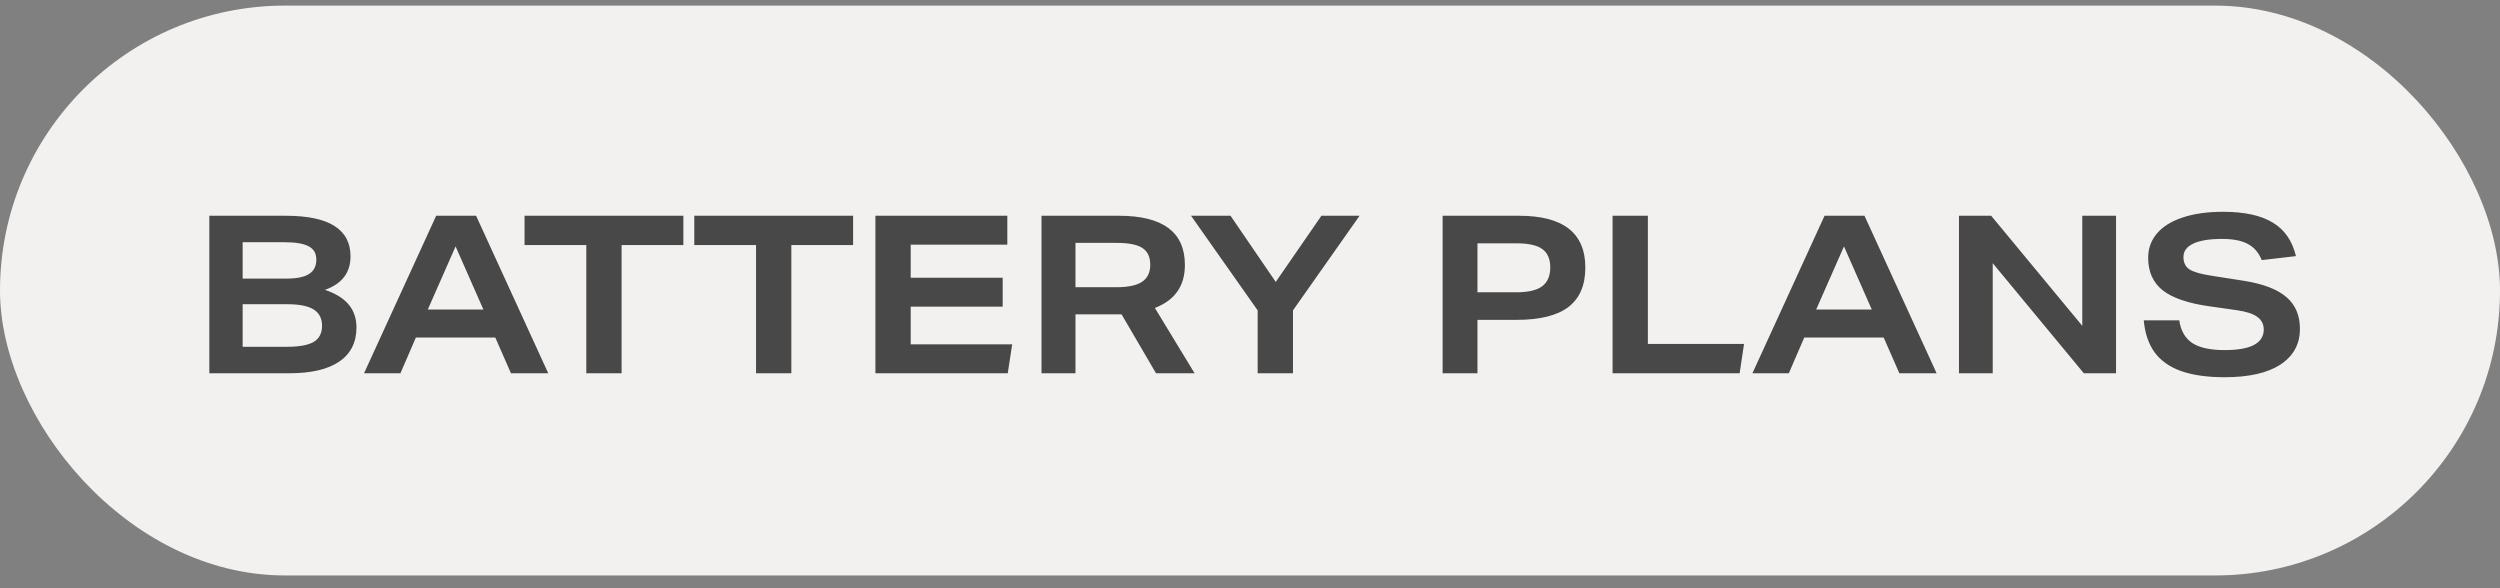
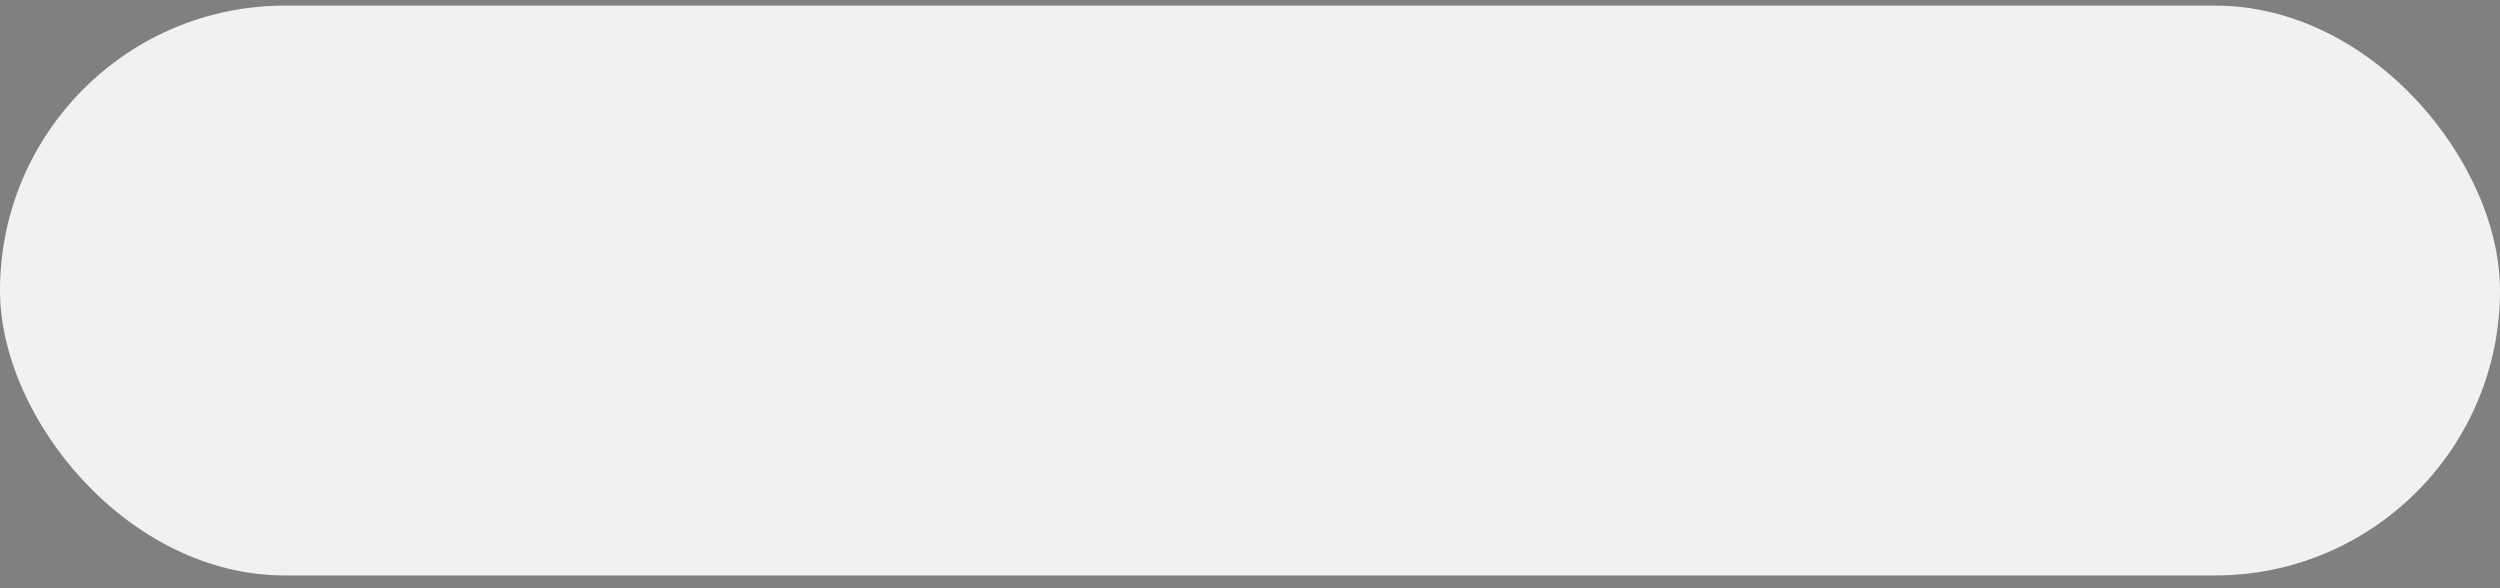
<svg xmlns="http://www.w3.org/2000/svg" width="136" height="32" viewBox="0 0 136 32" fill="none">
  <rect x="0" y="0" width="136" height="32" fill="#808080" stroke="none" />
  <rect y="0.305" width="136" height="31" rx="15.5" fill="#F2F1F0" />
-   <path d="M11.388 20.305V11.737H15.552C17.896 11.737 19.068 12.473 19.068 13.945C19.068 14.833 18.604 15.441 17.676 15.769C18.82 16.145 19.392 16.825 19.392 17.809C19.392 18.625 19.08 19.245 18.456 19.669C17.84 20.093 16.936 20.305 15.744 20.305H11.388ZM15.564 15.157C16.132 15.157 16.548 15.073 16.812 14.905C17.076 14.737 17.208 14.477 17.208 14.125C17.208 13.789 17.072 13.549 16.8 13.405C16.528 13.253 16.084 13.177 15.468 13.177H13.2V15.157H15.564ZM15.612 18.865C16.276 18.865 16.76 18.777 17.064 18.601C17.368 18.417 17.52 18.125 17.52 17.725C17.52 17.325 17.368 17.029 17.064 16.837C16.76 16.645 16.28 16.549 15.624 16.549H13.2V18.865H15.612ZM27.796 20.305L26.944 18.361H22.624L21.784 20.305H19.804L23.728 11.737H25.9L29.824 20.305H27.796ZM24.784 13.405L23.272 16.837H26.296L24.784 13.405ZM31.895 20.305V13.333H28.535V11.737H37.175V13.333H33.815V20.305H31.895ZM41.129 20.305V13.333H37.769V11.737H46.409V13.333H43.049V20.305H41.129ZM47.622 20.305V11.737H54.798V13.309H49.542V15.109H54.546V16.681H49.542V18.733H55.062L54.822 20.305H47.622ZM62.886 20.305L61.014 17.101H58.506V20.305H56.658V11.737H60.87C63.262 11.737 64.458 12.629 64.458 14.413C64.458 14.989 64.322 15.469 64.05 15.853C63.786 16.237 63.378 16.537 62.826 16.753L64.986 20.305H62.886ZM60.726 15.625C61.358 15.625 61.822 15.529 62.118 15.337C62.422 15.137 62.574 14.825 62.574 14.401C62.574 13.977 62.43 13.673 62.142 13.489C61.862 13.305 61.398 13.213 60.75 13.213H58.506V15.625H60.726ZM68.417 20.305V16.885L64.793 11.737H66.941L69.401 15.337L71.885 11.737H73.961L70.337 16.885V20.305H68.417ZM78.478 20.305V11.737H82.642C85.042 11.737 86.242 12.677 86.242 14.557C86.242 15.517 85.934 16.233 85.318 16.705C84.702 17.169 83.762 17.401 82.498 17.401H80.374V20.305H78.478ZM82.486 15.901C83.126 15.901 83.594 15.793 83.89 15.577C84.186 15.353 84.334 15.009 84.334 14.545C84.334 14.089 84.19 13.757 83.902 13.549C83.614 13.341 83.15 13.237 82.51 13.237H80.374V15.901H82.486ZM87.724 20.305V11.737H89.644V18.709H94.876L94.636 20.305H87.724ZM103.324 20.305L102.472 18.361H98.152L97.312 20.305H95.332L99.256 11.737H101.428L105.352 20.305H103.324ZM100.312 13.405L98.8 16.837H101.824L100.312 13.405ZM113.36 20.305L108.404 14.317V20.305H106.568V11.737H108.32L113.276 17.725V11.737H115.112V20.305H113.36ZM123.04 14.149C122.872 13.741 122.62 13.449 122.284 13.273C121.948 13.089 121.48 12.997 120.88 12.997C120.2 12.997 119.68 13.081 119.32 13.249C118.96 13.417 118.78 13.661 118.78 13.981C118.78 14.285 118.888 14.509 119.104 14.653C119.328 14.797 119.732 14.913 120.316 15.001L122.08 15.277C123.128 15.445 123.896 15.741 124.384 16.165C124.872 16.581 125.116 17.157 125.116 17.893C125.116 18.725 124.76 19.373 124.048 19.837C123.344 20.293 122.336 20.521 121.024 20.521C120.072 20.521 119.28 20.409 118.648 20.185C118.024 19.961 117.544 19.621 117.208 19.165C116.88 18.709 116.684 18.129 116.62 17.425H118.552C118.632 17.985 118.868 18.397 119.26 18.661C119.652 18.917 120.24 19.045 121.024 19.045C121.728 19.045 122.256 18.953 122.608 18.769C122.968 18.577 123.148 18.297 123.148 17.929C123.148 17.633 123.028 17.401 122.788 17.233C122.556 17.065 122.184 16.945 121.672 16.873L120.232 16.669C119.064 16.509 118.208 16.221 117.664 15.805C117.128 15.381 116.86 14.789 116.86 14.029C116.86 13.517 117.02 13.073 117.34 12.697C117.66 12.321 118.124 12.033 118.732 11.833C119.348 11.625 120.08 11.521 120.928 11.521C122.096 11.521 123 11.717 123.64 12.109C124.28 12.493 124.7 13.101 124.9 13.933L123.04 14.149Z" fill="black" fill-opacity="0.7" />
</svg>